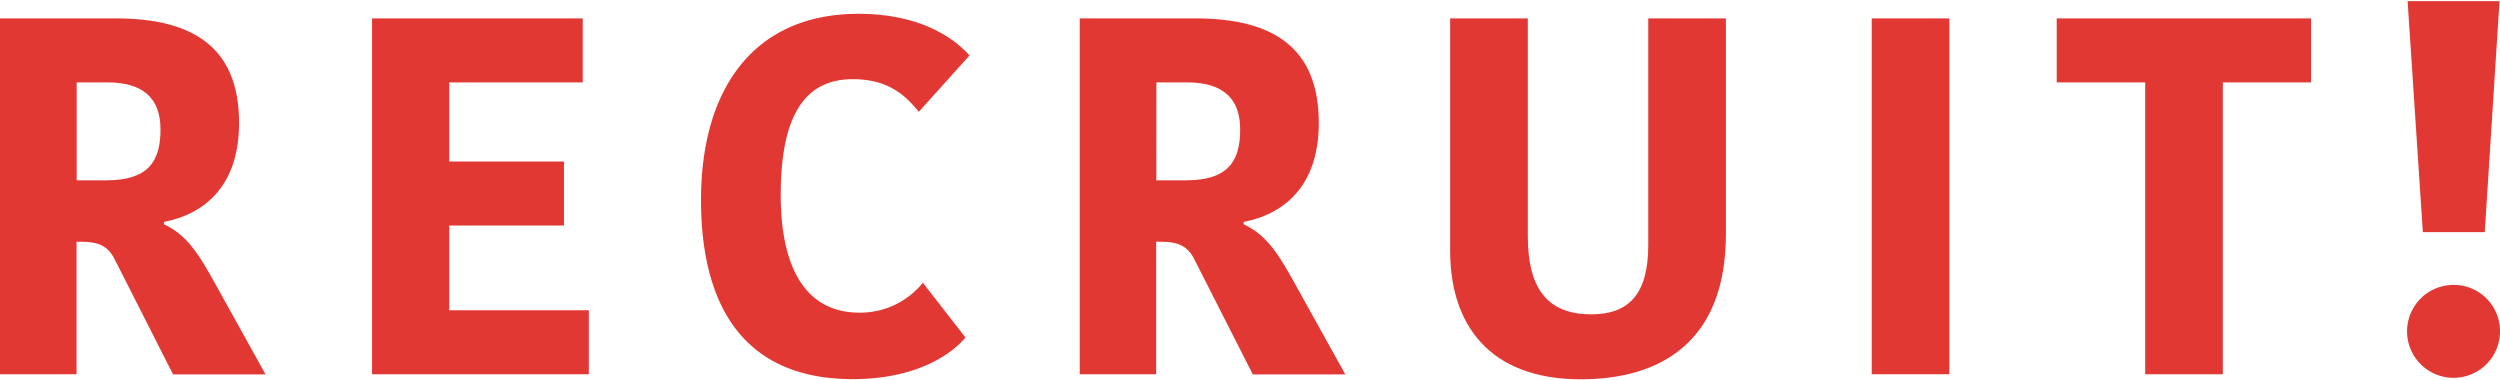
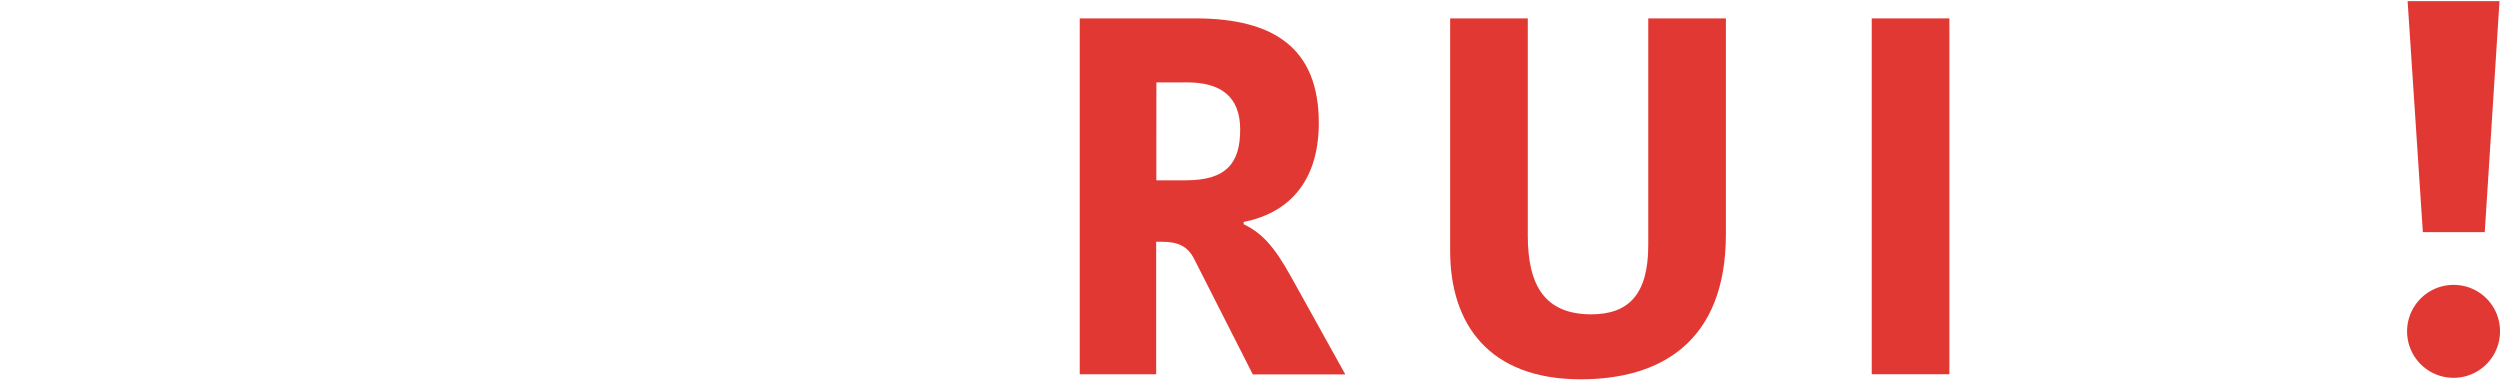
<svg xmlns="http://www.w3.org/2000/svg" width="460" height="70" viewBox="0 0 459.47 69.5">
  <defs>
    <style>.cls-1{fill:#e23833;}</style>
  </defs>
-   <path class="cls-1" d="M21.27,3.17c14.46,0,22.67,5.51,22.67,19.22,0,11.38-6.16,16.7-13.81,18.19V41c3.46,1.67,5.6,4.1,8.68,9.6l10,18h-17L21,47.3c-1.21-2.33-3-3.08-6-3.08h-.93V68.57H0V3.17ZM14.09,32.93H19.5c7.55,0,10-3.26,10-9.33s-3.54-8.67-9.8-8.67H14.09Z" />
-   <path class="cls-1" d="M68.38,68.57V3.17H107.1V14.93H82.57V29.48h21.08V41.24H82.57V56.81h25.65V68.57Z" />
-   <path class="cls-1" d="M157.76,2.33c12.87,0,18.66,5.69,20.43,7.65l-9.33,10.36c-2.14-2.61-5.22-6-12.13-6-8.77,0-13.24,6.62-13.24,21.27,0,13.53,4.66,21.64,14.46,21.64a14.77,14.77,0,0,0,11.66-5.5l7.83,10.07c-2.79,3.36-9.42,7.65-20.71,7.65-20,0-27.89-13.43-27.89-32.93C128.84,16,138.63,2.33,157.76,2.33Z" />
  <path class="cls-1" d="M219.71,3.17c14.46,0,22.67,5.51,22.67,19.22,0,11.38-6.16,16.7-13.81,18.19V41c3.45,1.67,5.6,4.1,8.68,9.6l10,18h-17L219.43,47.3c-1.22-2.33-3-3.08-6-3.08h-.94V68.57H198.44V3.17Zm-7.19,29.76h5.41c7.56,0,10-3.26,10-9.33s-3.55-8.67-9.8-8.67h-5.6Z" />
  <path class="cls-1" d="M302.93,44.87V3.17H317.2V42.82c0,20-12.22,26.68-26.68,26.68-16.89,0-24-10.17-24-23.6V3.17h14.27V43.1c0,9.33,3.27,14.46,11.67,14.46C299.29,57.56,302.93,53.92,302.93,44.87Z" />
  <path class="cls-1" d="M344,3.17h14.27v65.4H344Z" />
-   <path class="cls-1" d="M394.26,14.93H378V3.17h46.74V14.93H408.53V68.57H394.26Z" />
  <path class="cls-1" d="M450.8,52.15a8.51,8.51,0,0,1,8.67,8.77,8.54,8.54,0,1,1-8.67-8.77Zm-5.51-9.7L442.49,0h16.89l-2.71,42.45Z" />
</svg>